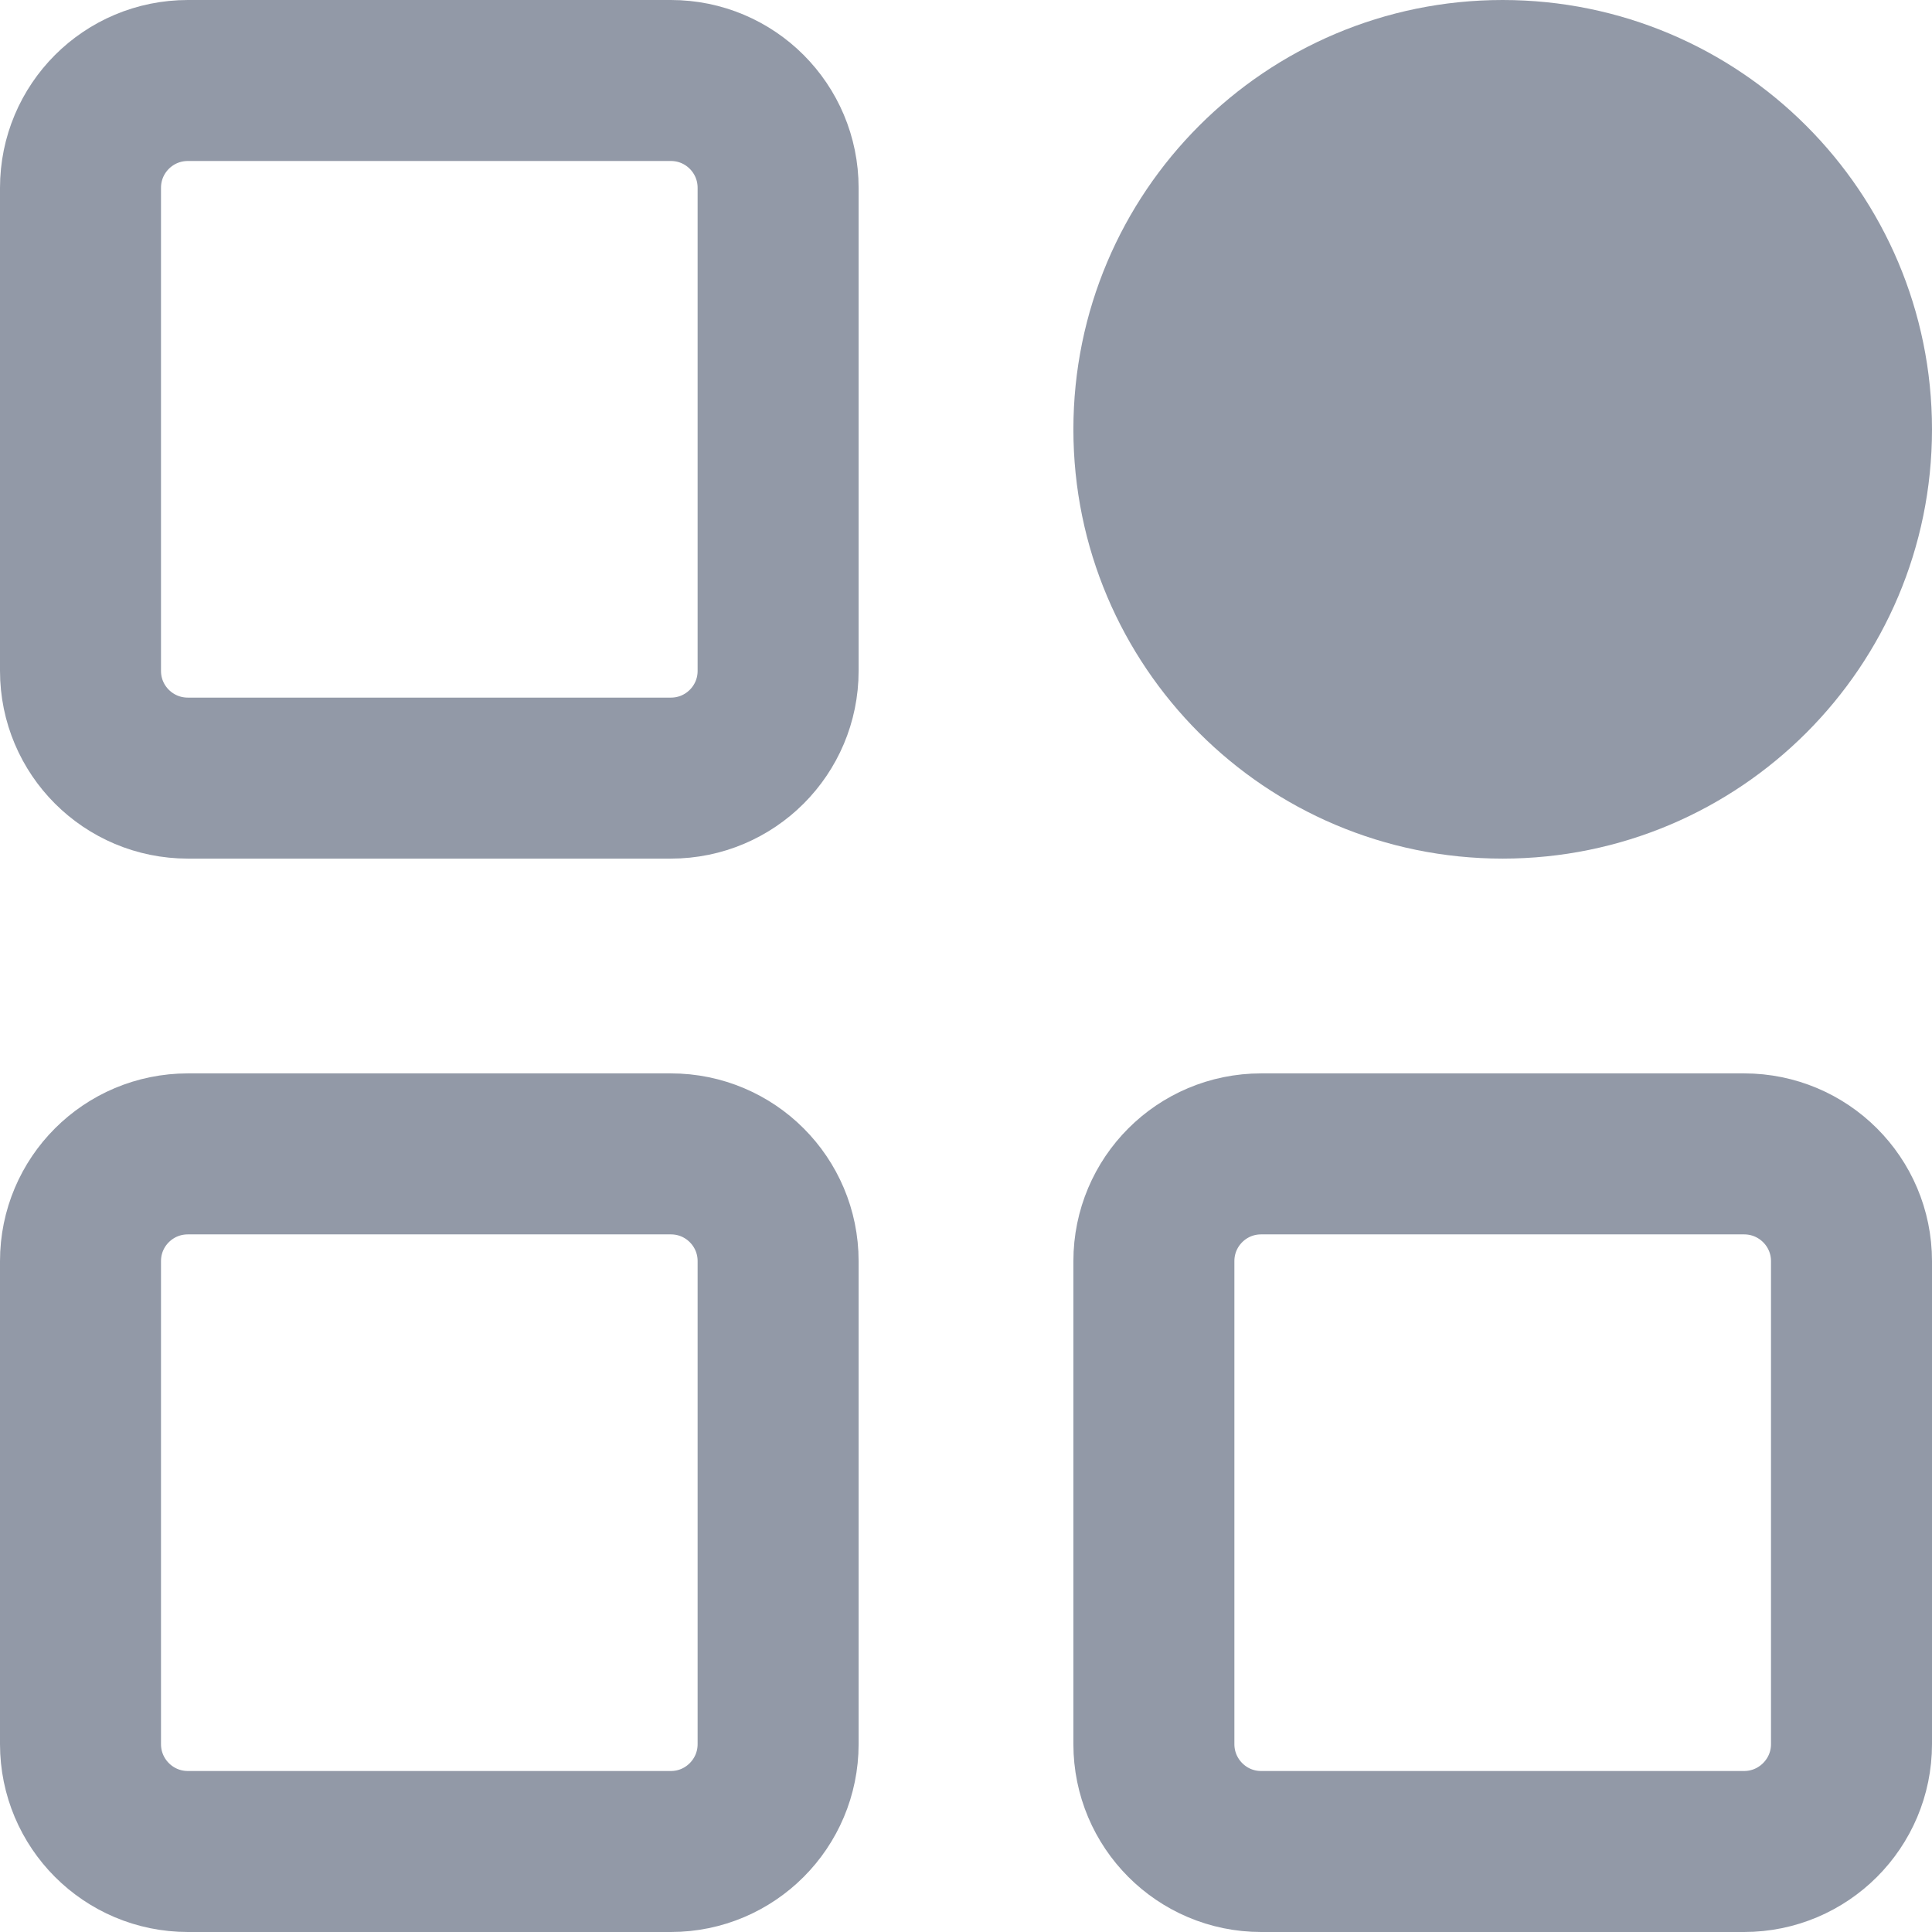
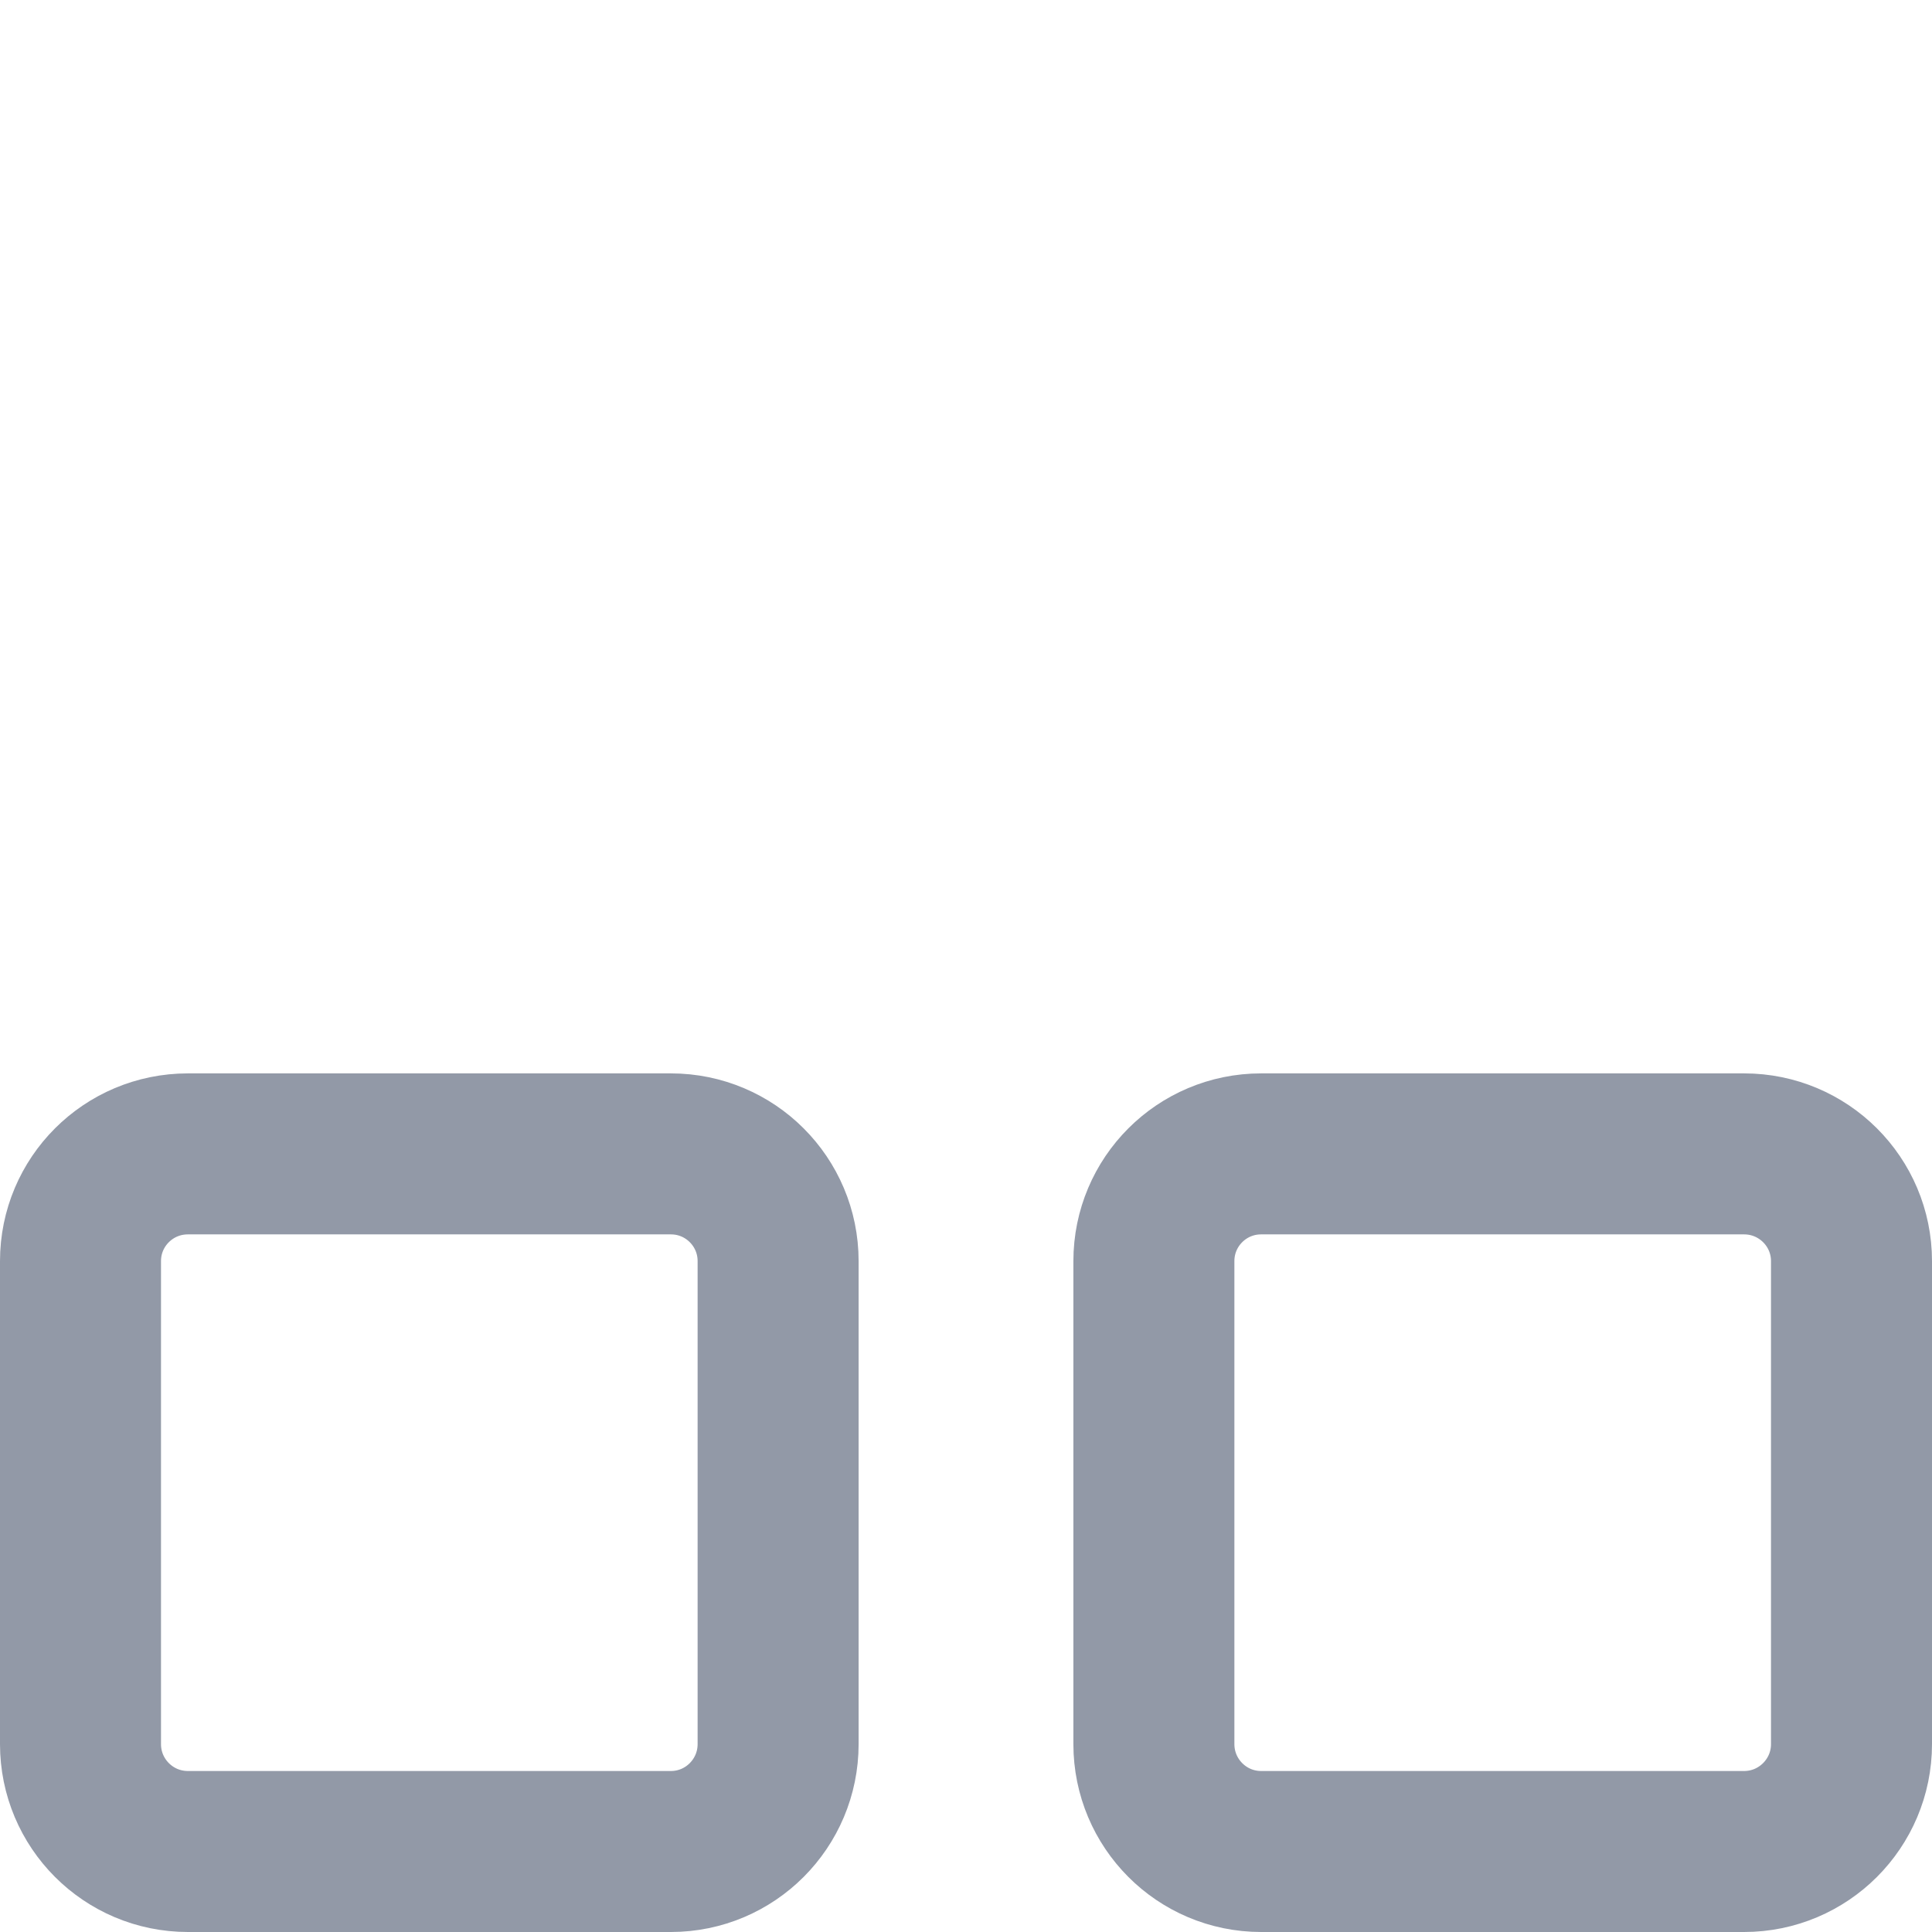
<svg xmlns="http://www.w3.org/2000/svg" width="12" height="12" viewBox="0 0 12 12" fill="none">
  <path d="M4.167 7.167H1.167C0.798 7.167 0.5 7.465 0.5 7.833V10.833C0.5 11.201 0.798 11.5 1.167 11.5H4.167C4.535 11.5 4.833 11.201 4.833 10.833V7.833C4.833 7.465 4.535 7.167 4.167 7.167Z" stroke="#9299A7" stroke-linecap="round" stroke-linejoin="round" />
-   <path d="M4.167 0.5H1.167C0.798 0.5 0.5 0.798 0.5 1.167V4.167C0.5 4.535 0.798 4.833 1.167 4.833H4.167C4.535 4.833 4.833 4.535 4.833 4.167V1.167C4.833 0.798 4.535 0.5 4.167 0.5Z" stroke="#9299A7" stroke-linecap="round" stroke-linejoin="round" />
  <path d="M10.833 7.167H7.833C7.465 7.167 7.167 7.465 7.167 7.833V10.833C7.167 11.201 7.465 11.5 7.833 11.5H10.833C11.201 11.5 11.5 11.201 11.5 10.833V7.833C11.5 7.465 11.201 7.167 10.833 7.167Z" stroke="#9299A7" stroke-linecap="round" stroke-linejoin="round" />
-   <path d="M9.333 4.833C10.53 4.833 11.5 3.863 11.5 2.667C11.5 1.47 10.53 0.5 9.333 0.5C8.137 0.5 7.167 1.47 7.167 2.667C7.167 3.863 8.137 4.833 9.333 4.833Z" fill="#9299A7" stroke="#9299A7" stroke-linecap="round" stroke-linejoin="round" />
</svg>